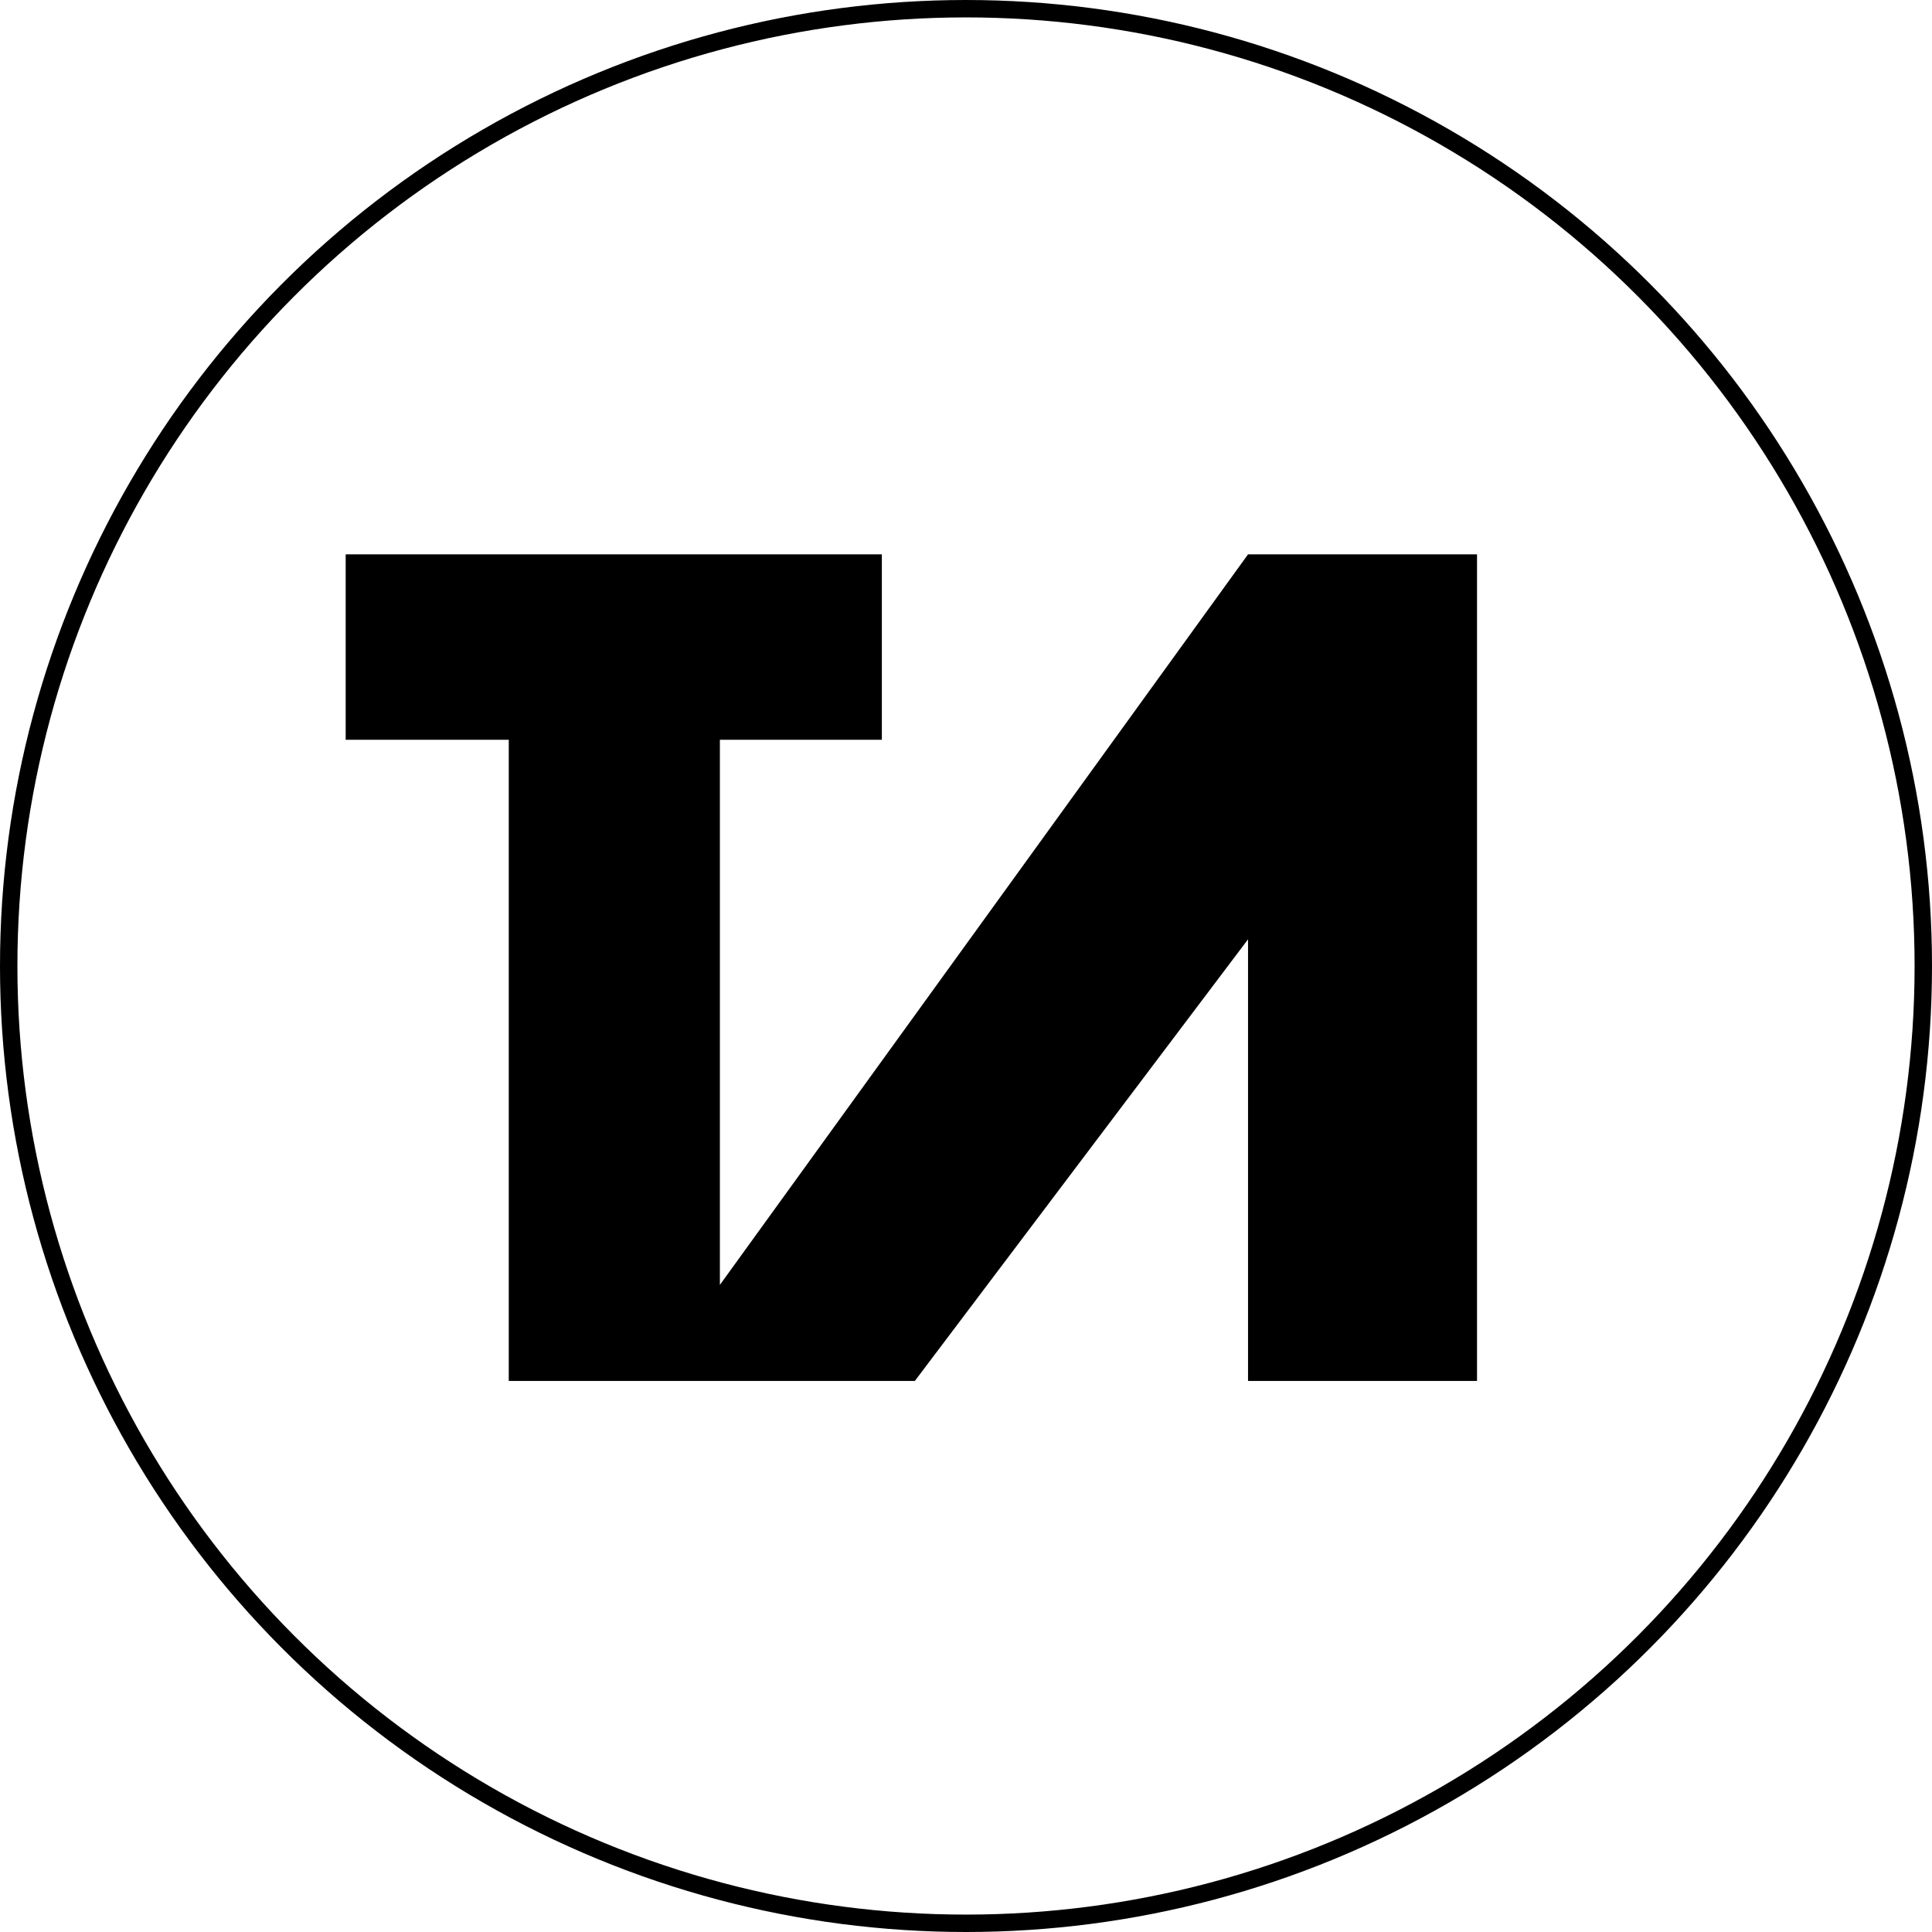
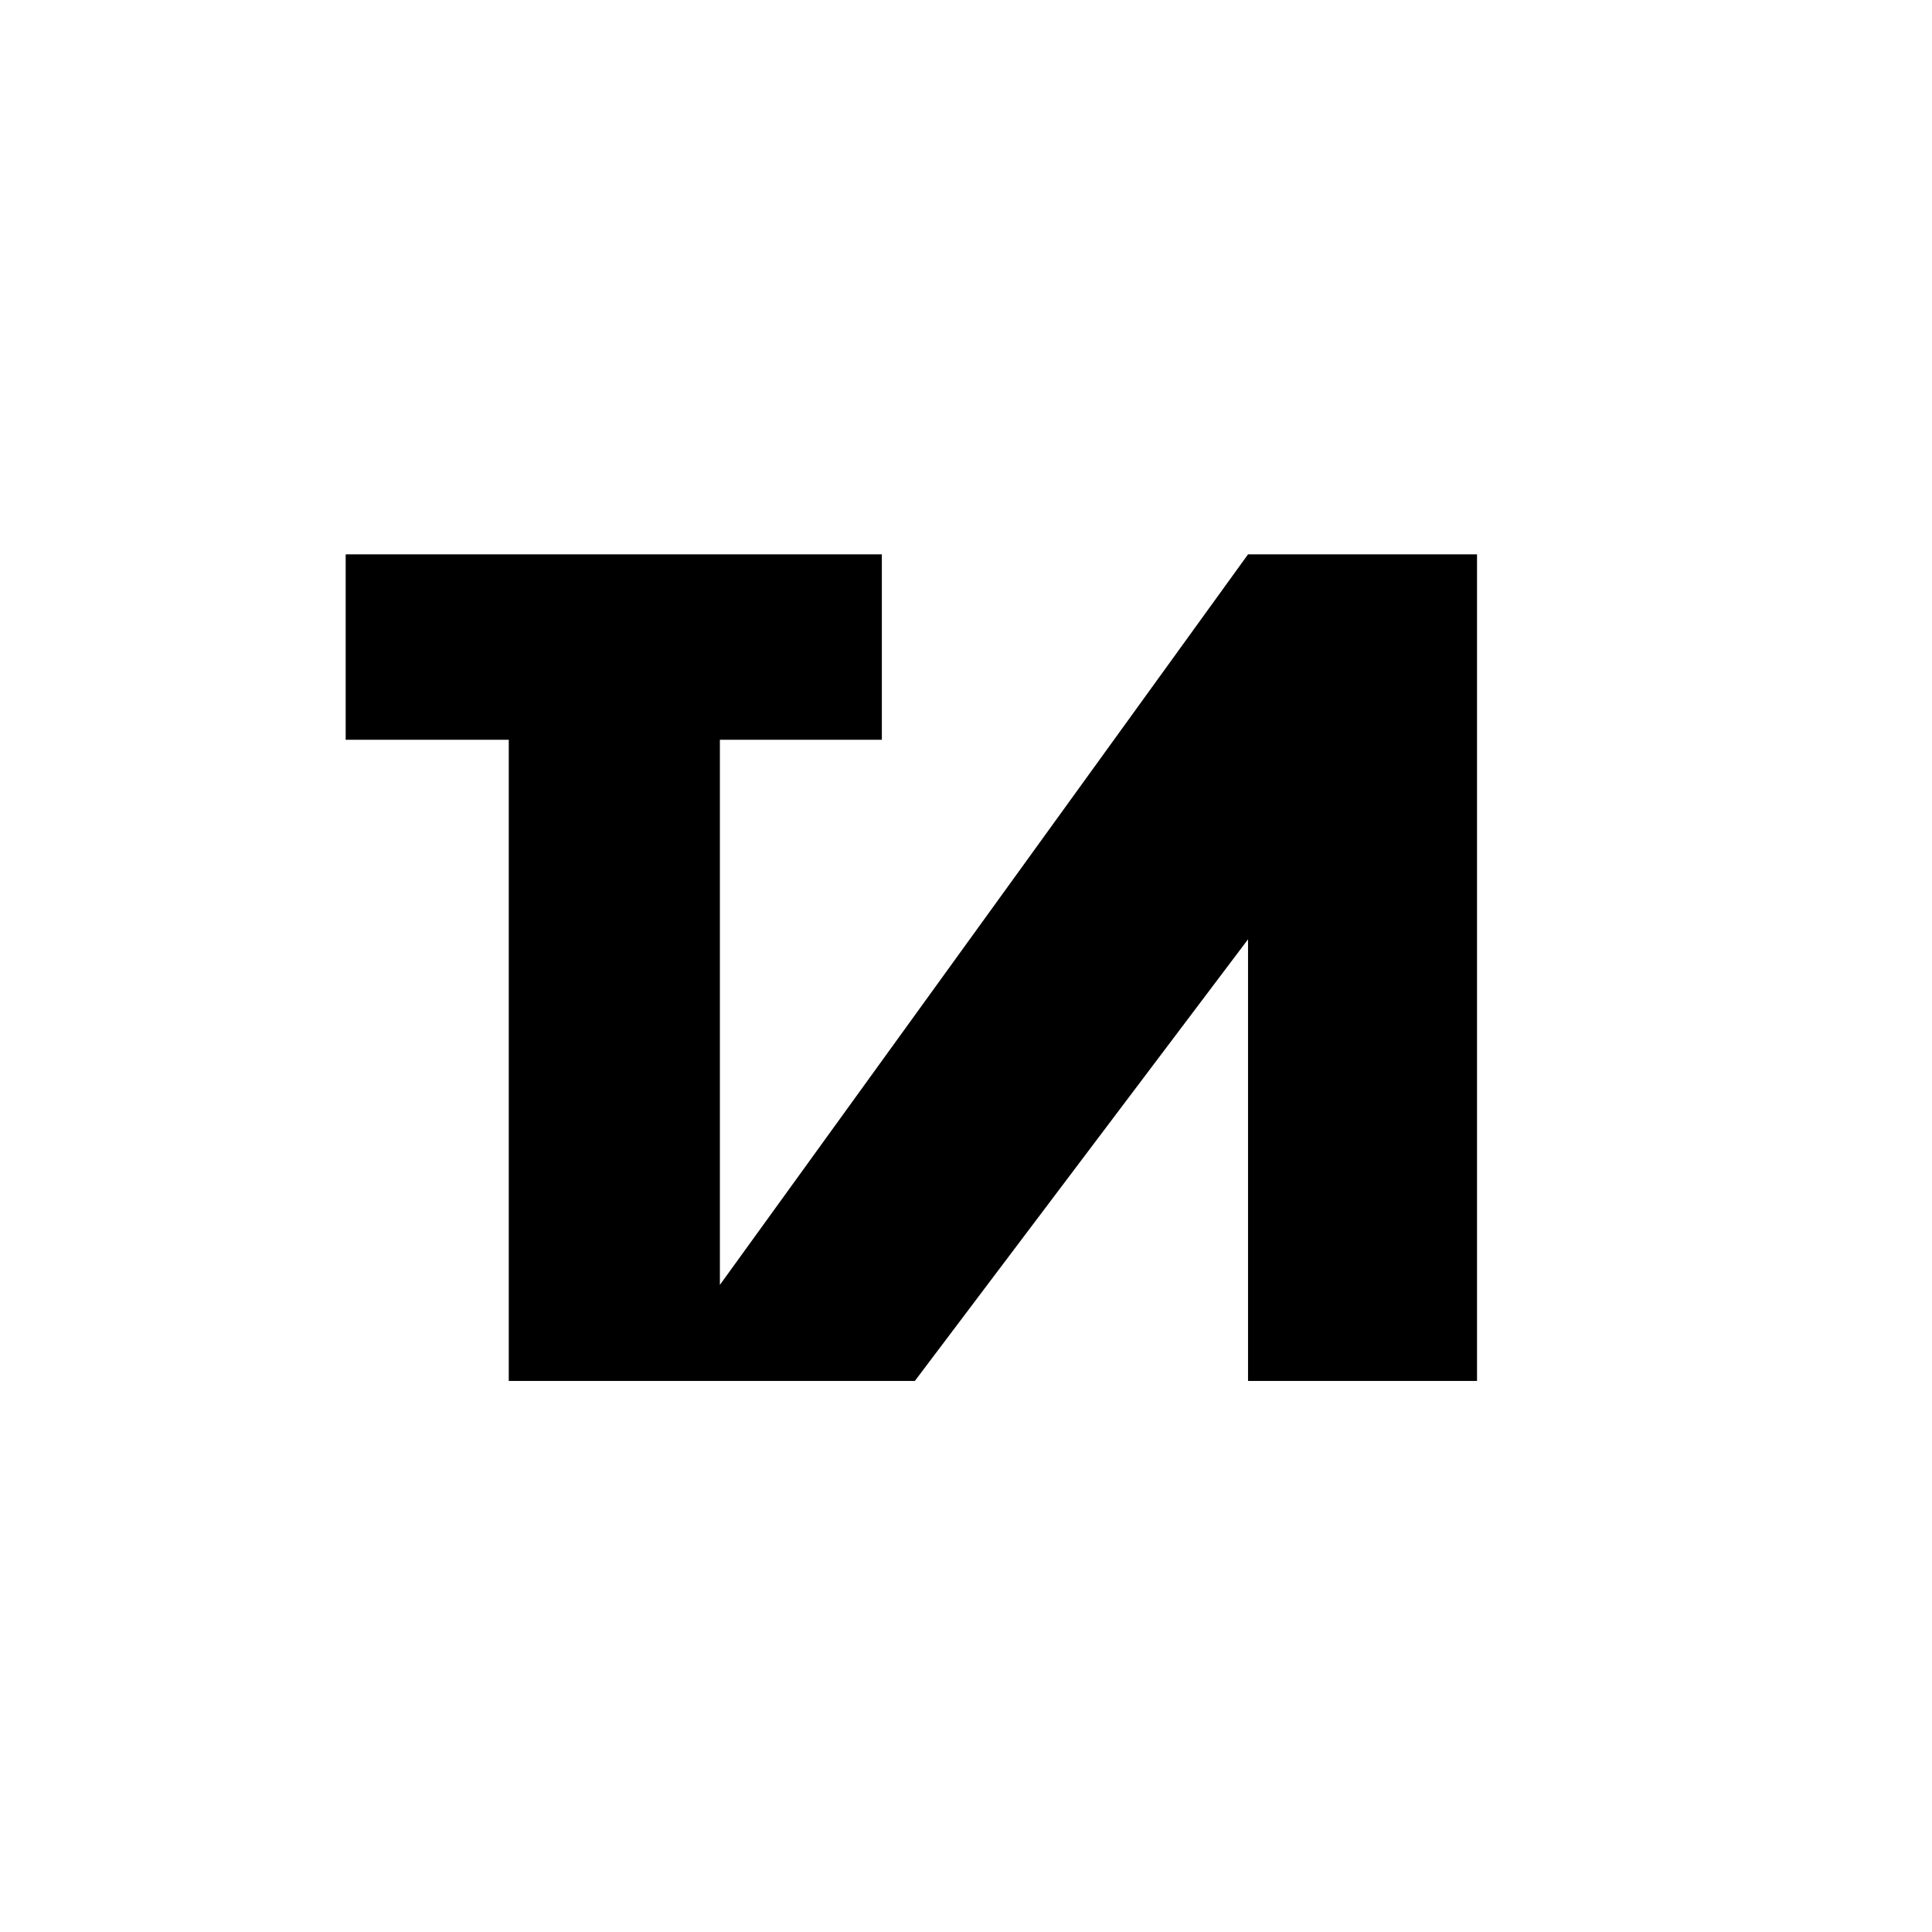
<svg xmlns="http://www.w3.org/2000/svg" version="1.1" id="レイヤー_1" x="0px" y="0px" viewBox="0 0 111 111" style="enable-background:new 0 0 111 111;" xml:space="preserve">
  <style type="text/css">
	.st0{fill:none;stroke:#000000;stroke-miterlimit:10;}
</style>
  <polygon points="41.36,73.821 41.36,42.502 50.665,42.502 50.665,31.849 19.86,31.849   19.86,42.502 29.23,42.502 29.23,79.34 37.369,79.34 41.36,79.34   52.561,79.34 71.704,53.967 71.704,79.34 84.86,79.34 84.86,31.849   71.704,31.849 " />
-   <circle class="st0" cx="55.5" cy="55.5" r="55" />
</svg>